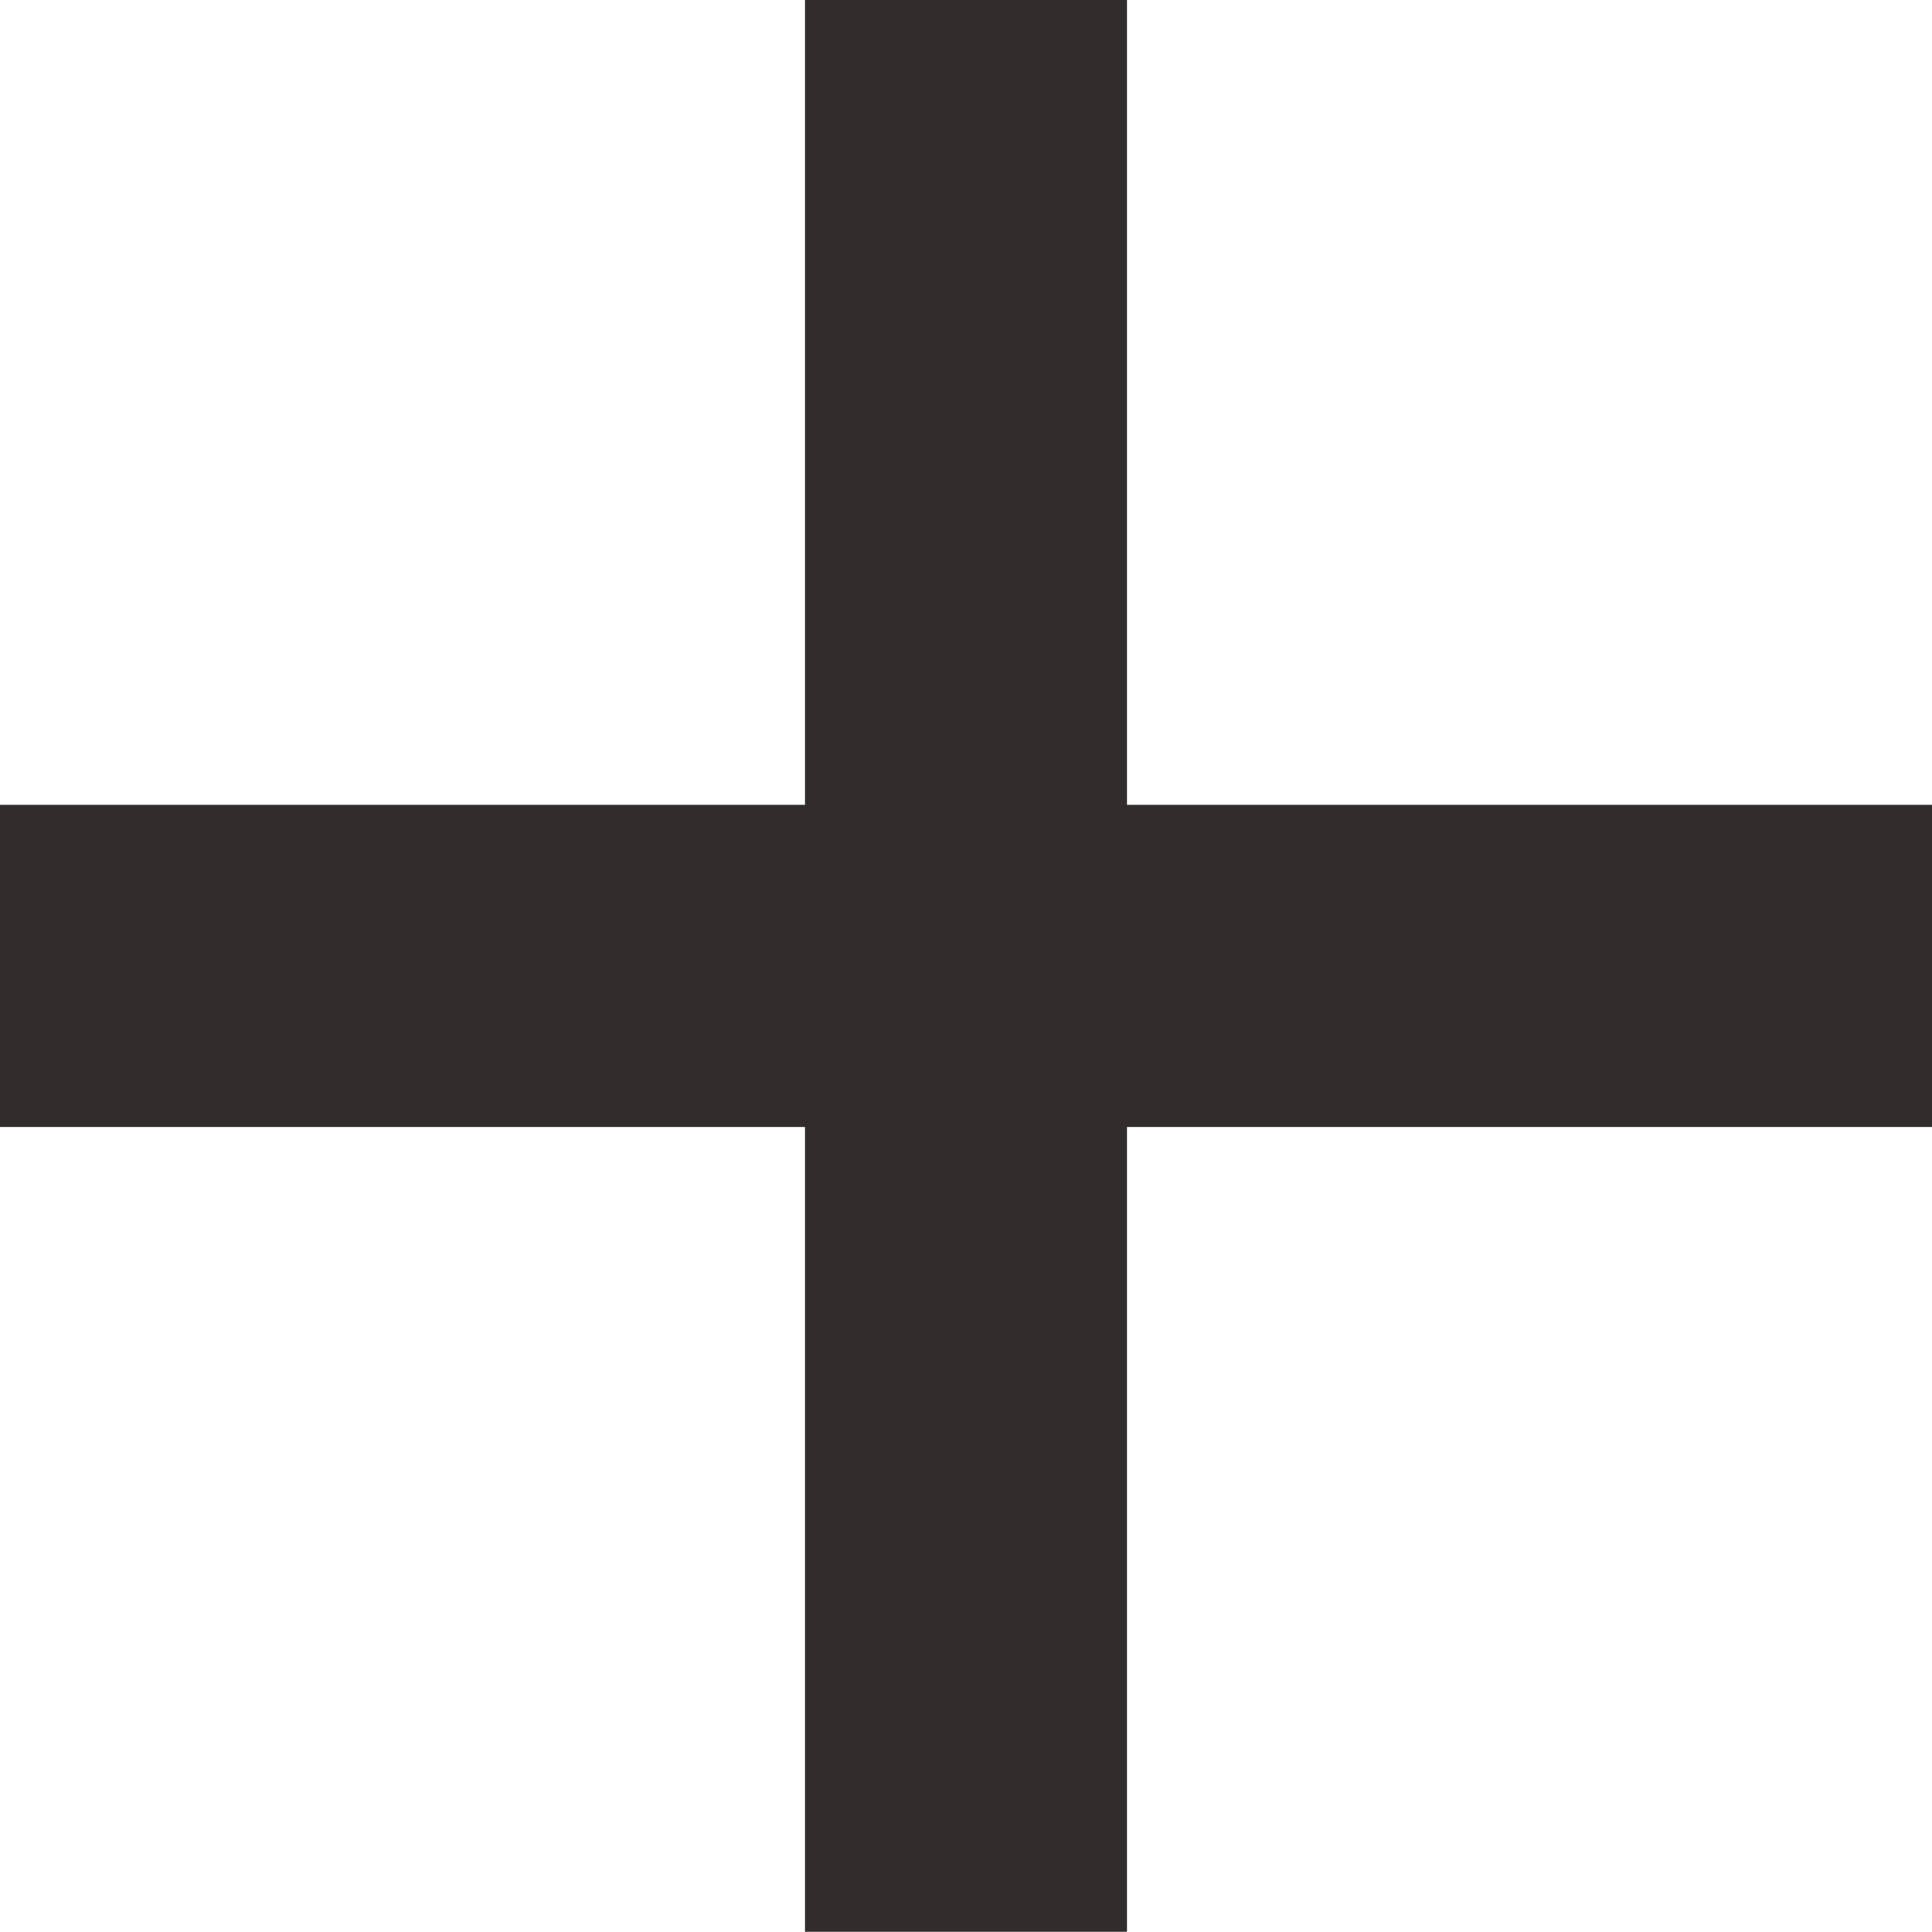
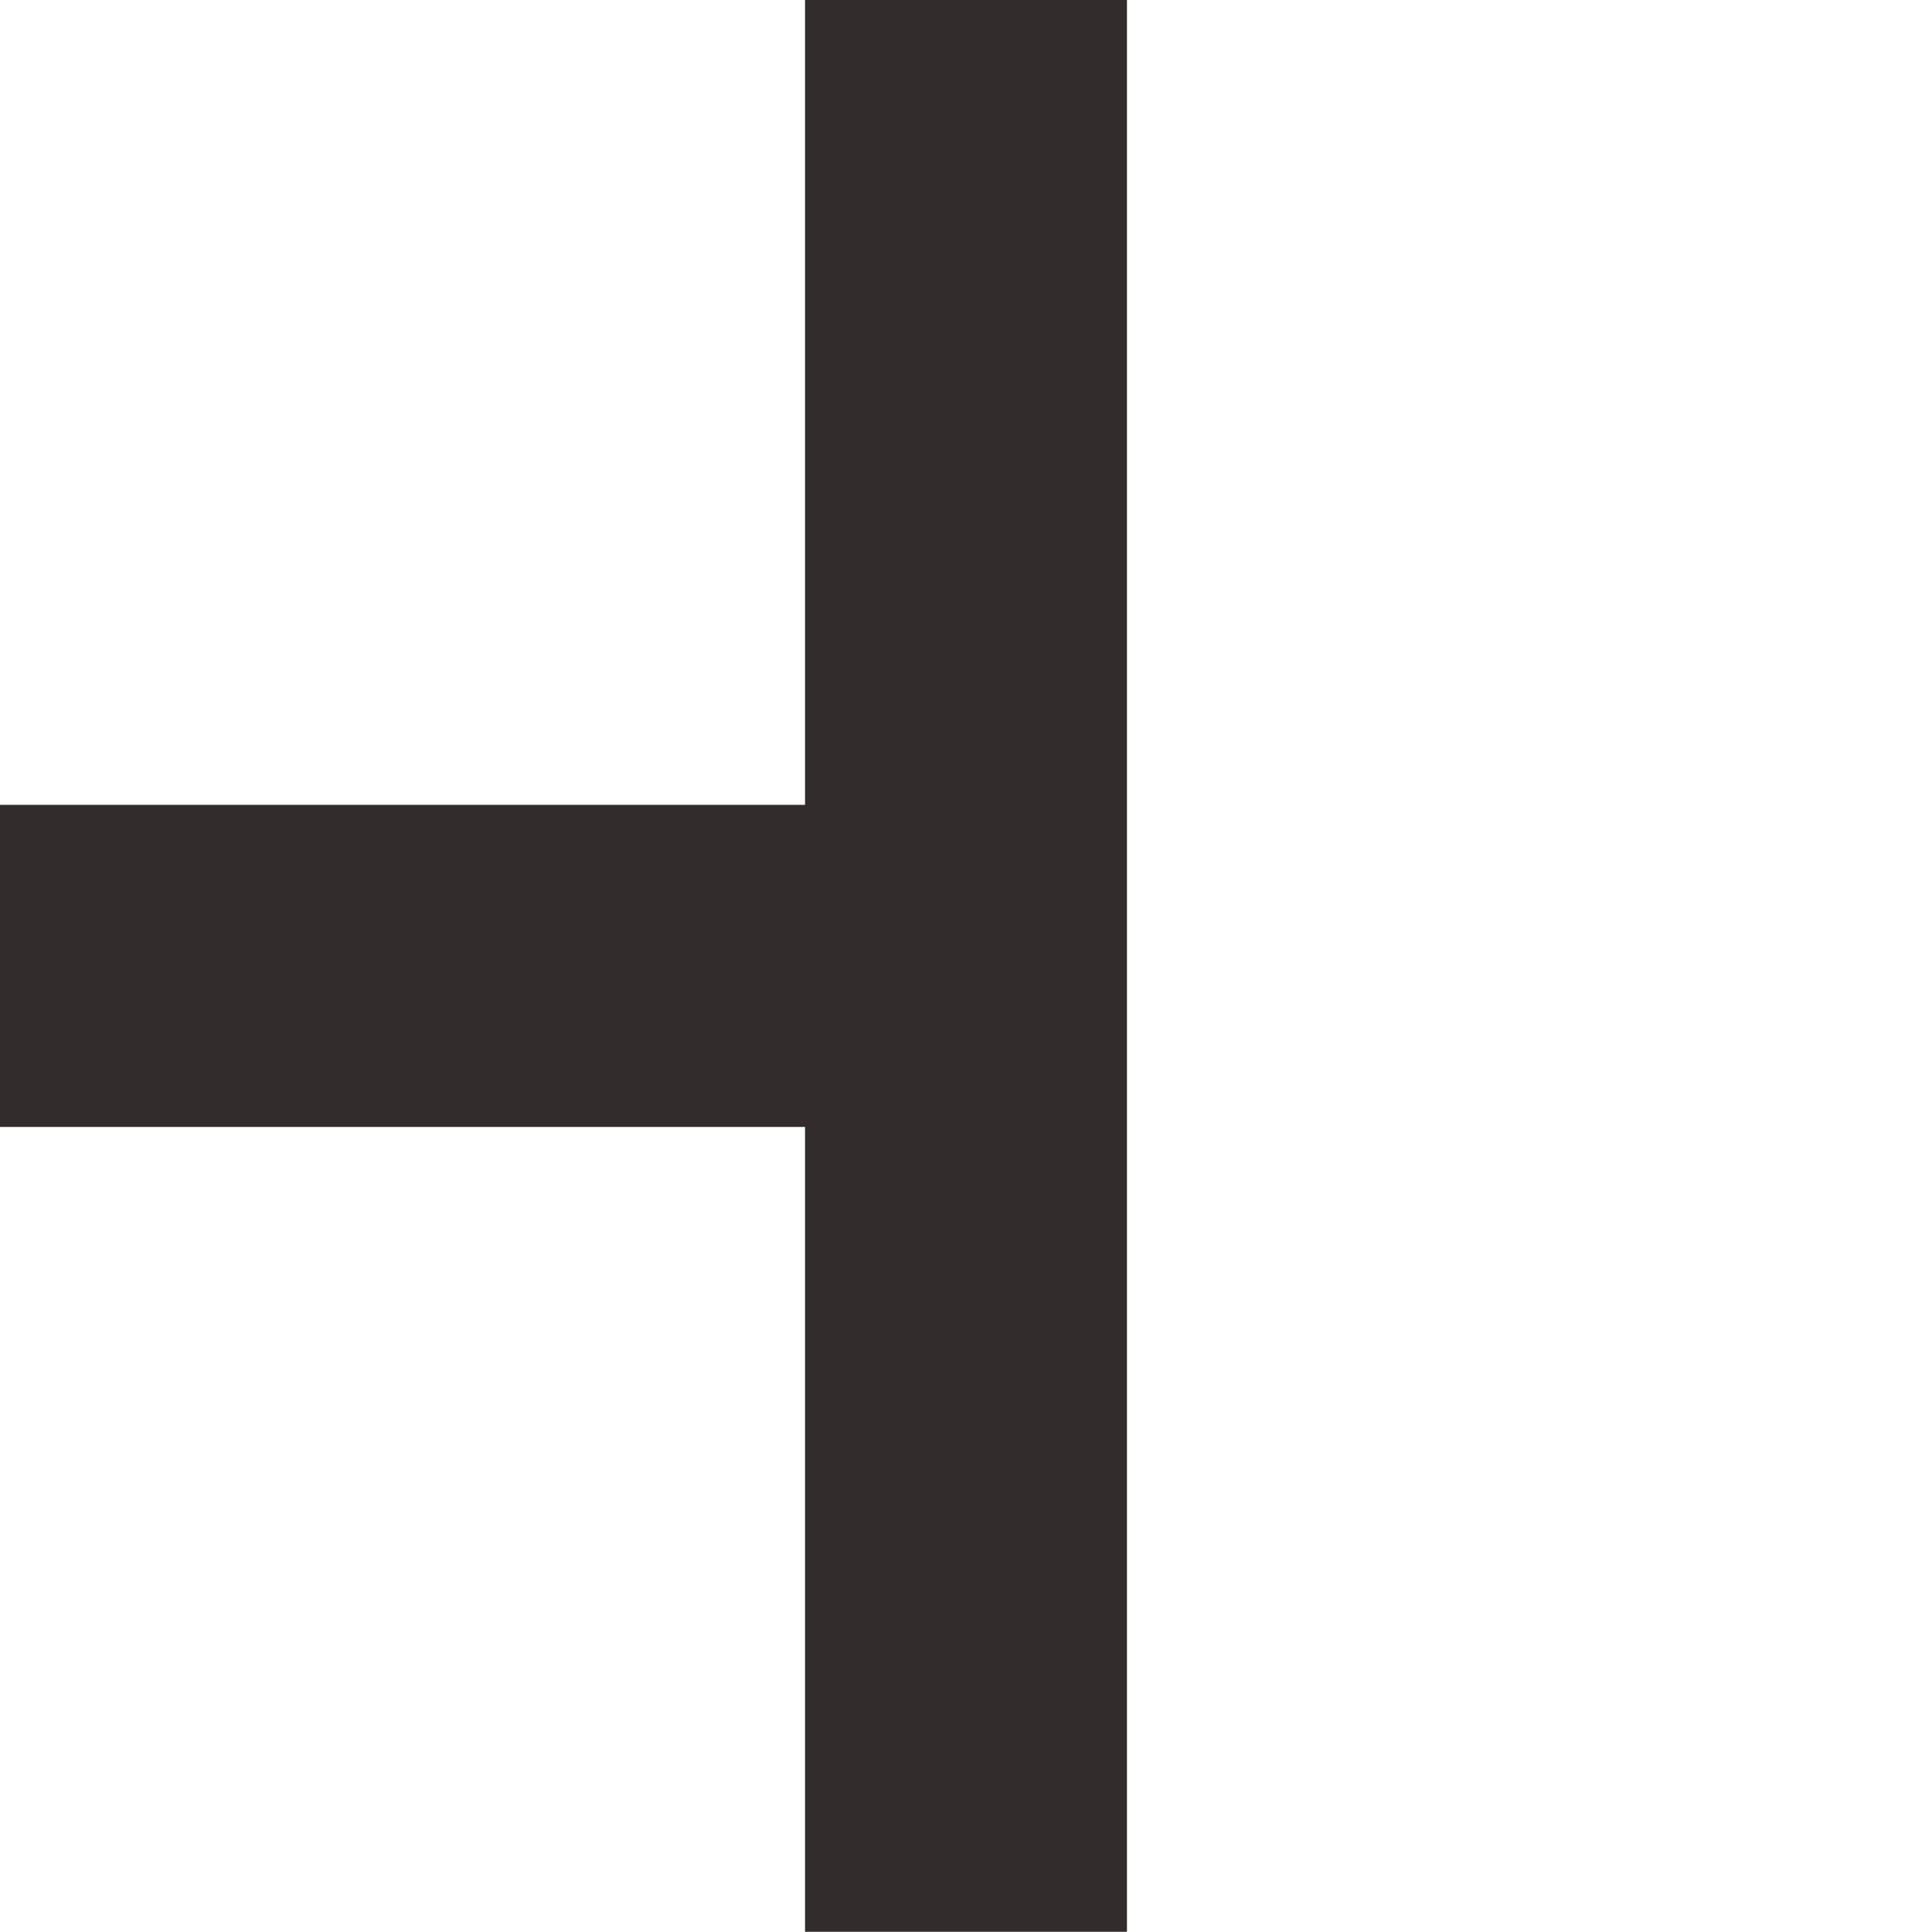
<svg xmlns="http://www.w3.org/2000/svg" width="9.446" height="9.445" viewBox="0 0 9.446 9.445">
-   <path id="qty-plus" d="M3.936,9.445V5.51H0V3.935H3.936V0H5.51V3.935H9.446V5.51H5.51V9.445Z" fill="#332c2c" />
+   <path id="qty-plus" d="M3.936,9.445V5.51H0V3.935H3.936V0H5.51V3.935V5.51H5.51V9.445Z" fill="#332c2c" />
</svg>